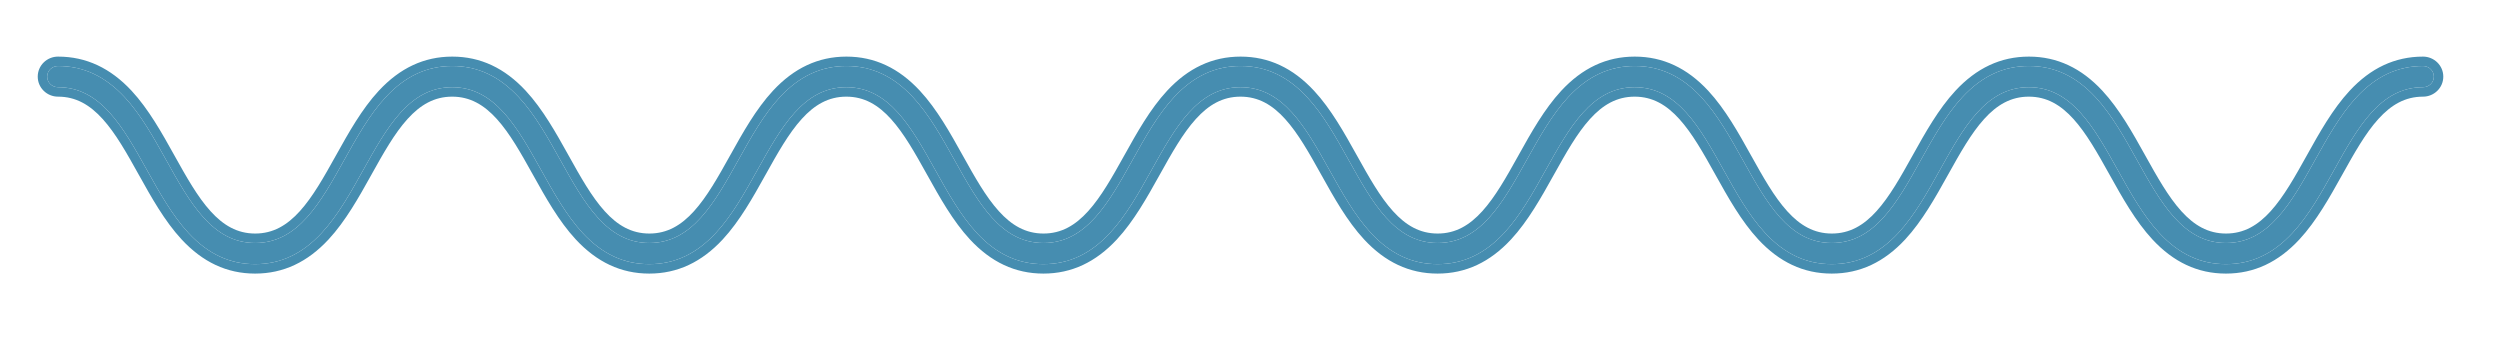
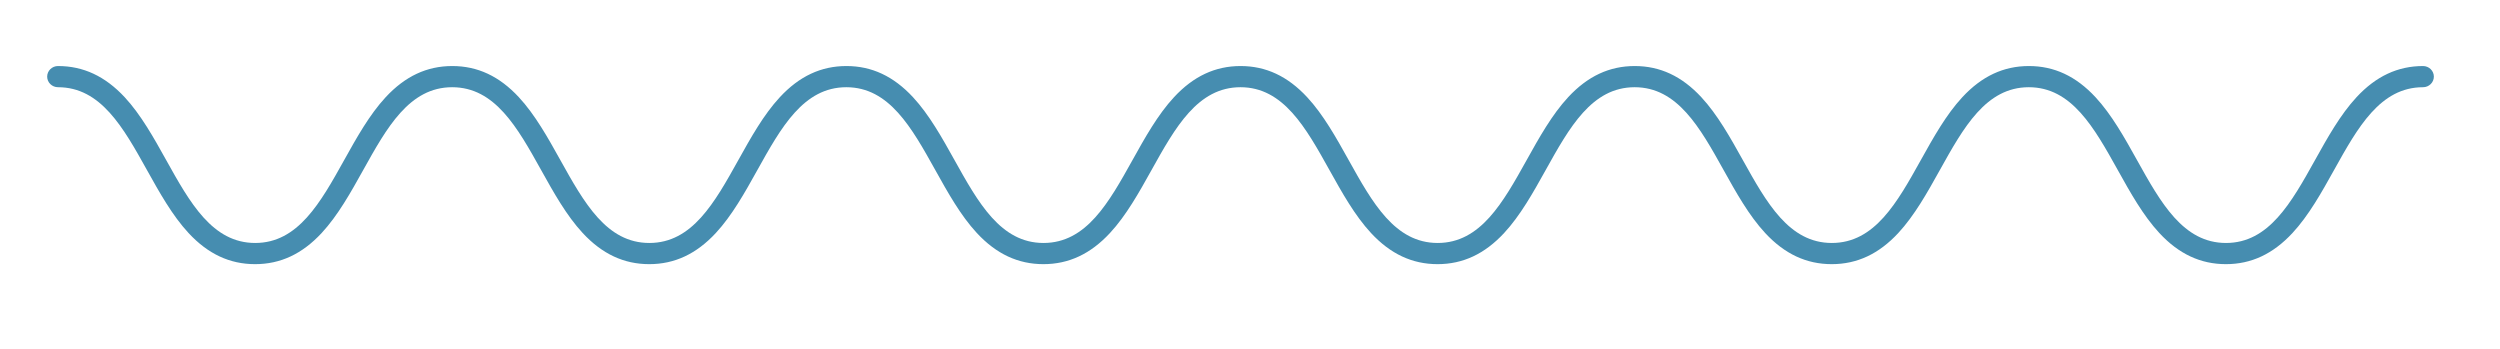
<svg xmlns="http://www.w3.org/2000/svg" width="265" height="37" viewBox="0 0 265 37" fill="none">
  <path d="M256.851 7C254.165 7 251.857 8.079 249.796 10.299C248.072 12.158 246.71 14.601 245.395 16.964C242.877 21.485 240.498 25.755 235.957 25.755C231.417 25.755 229.038 21.485 226.52 16.964C225.205 14.601 223.843 12.158 222.119 10.299C220.058 8.079 217.751 7 215.064 7C212.378 7 210.072 8.079 208.011 10.299C206.287 12.158 204.925 14.601 203.61 16.964C201.092 21.485 198.713 25.755 194.174 25.755C189.635 25.755 187.256 21.485 184.738 16.964C183.422 14.601 182.061 12.158 180.337 10.299C178.276 8.079 175.969 7 173.282 7C170.595 7 168.29 8.079 166.229 10.299C164.505 12.158 163.143 14.601 161.828 16.964C159.31 21.485 156.931 25.755 152.392 25.755C147.852 25.755 145.474 21.485 142.956 16.964C141.64 14.601 140.279 12.158 138.555 10.299C136.494 8.079 134.187 7 131.501 7C128.816 7 126.509 8.079 124.448 10.299C122.724 12.158 121.362 14.601 120.047 16.964C117.529 21.485 115.15 25.755 110.611 25.755C106.072 25.755 103.693 21.485 101.175 16.964C99.859 14.601 98.498 12.158 96.774 10.299C94.713 8.079 92.406 7 89.721 7C87.035 7 84.728 8.079 82.667 10.299C80.943 12.158 79.582 14.601 78.266 16.964C75.748 21.485 73.37 25.755 68.83 25.755C64.291 25.755 61.912 21.485 59.394 16.964C58.079 14.601 56.717 12.158 54.993 10.299C52.932 8.079 50.625 7 47.94 7C45.254 7 42.947 8.079 40.886 10.299C39.162 12.158 37.801 14.601 36.485 16.964C33.967 21.485 31.589 25.755 27.049 25.755C22.51 25.755 20.131 21.485 17.613 16.964C16.298 14.601 14.936 12.158 13.212 10.299C11.142 8.079 8.835 7 6.149 7C5.515 7 5 7.503 5 8.123C5 8.742 5.515 9.245 6.149 9.245C10.689 9.245 13.067 13.515 15.585 18.036C16.901 20.399 18.263 22.843 19.987 24.701C22.047 26.921 24.354 28 27.04 28C29.725 28 32.032 26.921 34.093 24.701C35.817 22.843 37.179 20.399 38.494 18.036C41.012 13.515 43.391 9.245 47.93 9.245C52.47 9.245 54.848 13.515 57.366 18.036C58.682 20.399 60.043 22.843 61.767 24.701C63.828 26.921 66.135 28 68.821 28C71.506 28 73.813 26.921 75.874 24.701C77.598 22.843 78.96 20.399 80.275 18.036C82.793 13.515 85.172 9.245 89.711 9.245C94.251 9.245 96.629 13.515 99.147 18.036C100.463 20.399 101.824 22.843 103.548 24.701C105.609 26.921 107.916 28 110.601 28C113.287 28 115.594 26.921 117.655 24.701C119.379 22.843 120.74 20.399 122.056 18.036C124.574 13.515 126.952 9.245 131.492 9.245C136.031 9.245 138.41 13.515 140.928 18.036C142.243 20.399 143.605 22.843 145.329 24.701C147.39 26.921 149.697 28 152.382 28C155.068 28 157.375 26.921 159.435 24.701C161.16 22.843 162.521 20.399 163.837 18.036C166.355 13.515 168.733 9.245 173.273 9.245C177.812 9.245 180.191 13.515 182.708 18.036C184.024 20.399 185.386 22.843 187.11 24.701C189.171 26.921 191.478 28 194.163 28C196.849 28 199.156 26.921 201.216 24.701C202.94 22.843 204.302 20.399 205.618 18.036C208.136 13.515 210.514 9.245 215.054 9.245C219.593 9.245 221.971 13.515 224.491 18.036C225.806 20.399 227.168 22.843 228.892 24.701C230.953 26.921 233.26 28 235.947 28C238.634 28 240.94 26.921 243.001 24.701C244.725 22.843 246.087 20.399 247.403 18.036C249.92 13.515 252.299 9.245 256.84 9.245C257.474 9.245 257.989 8.742 257.989 8.123C257.989 7.503 257.474 7 256.84 7H256.851Z" fill="#468DB0" />
-   <path fill-rule="evenodd" clip-rule="evenodd" d="M249.063 9.619L249.063 9.619C251.284 7.226 253.844 6.003 256.84 6C256.843 6 256.847 6 256.851 6V6C258.01 6.006 258.989 6.933 258.989 8.123C258.989 9.316 258.004 10.245 256.84 10.245C254.939 10.245 253.459 11.119 252.104 12.616C250.719 14.147 249.551 16.235 248.276 18.523L248.25 18.57C246.955 20.895 245.543 23.431 243.734 25.381L243.734 25.381C241.511 27.776 238.949 29 235.947 29C232.945 29 230.383 27.776 228.159 25.381L228.159 25.381C226.35 23.431 224.938 20.895 223.643 18.57L223.617 18.523C222.342 16.235 221.173 14.148 219.788 12.616C218.434 11.119 216.954 10.245 215.054 10.245C213.153 10.245 211.674 11.119 210.319 12.616C208.934 14.147 207.766 16.235 206.491 18.523L206.465 18.57C205.17 20.895 203.758 23.431 201.949 25.381L201.949 25.381C199.726 27.776 197.164 29 194.163 29C191.163 29 188.6 27.776 186.377 25.381L186.377 25.381C184.568 23.431 183.156 20.895 181.861 18.57L181.835 18.523C180.561 16.235 179.392 14.147 178.007 12.616C176.653 11.119 175.173 10.245 173.273 10.245C171.372 10.245 169.893 11.119 168.538 12.616C167.153 14.147 165.985 16.235 164.711 18.523L164.684 18.57C163.389 20.895 161.978 23.431 160.169 25.381L160.168 25.381C157.945 27.776 155.383 29 152.382 29C149.382 29 146.819 27.776 144.596 25.381L144.596 25.381C142.787 23.431 141.375 20.895 140.08 18.57L140.054 18.523C138.78 16.235 137.611 14.147 136.226 12.616C134.872 11.119 133.392 10.245 131.492 10.245C129.591 10.245 128.112 11.119 126.758 12.616C125.373 14.147 124.204 16.235 122.93 18.523L122.903 18.57C121.609 20.895 120.197 23.431 118.388 25.381L118.388 25.381C116.164 27.776 113.602 29 110.601 29C107.601 29 105.039 27.776 102.815 25.381L102.815 25.381C101.006 23.431 99.594 20.895 98.3 18.57L98.273 18.523C98.273 18.523 98.273 18.523 98.273 18.523C96.999 16.235 95.83 14.147 94.445 12.616C93.091 11.119 91.612 10.245 89.711 10.245C87.811 10.245 86.331 11.119 84.977 12.616C83.592 14.147 82.423 16.235 81.149 18.523L81.122 18.57C79.828 20.895 78.416 23.431 76.607 25.381L76.607 25.381C74.383 27.776 71.821 29 68.821 29C65.82 29 63.258 27.776 61.035 25.381L61.034 25.381C59.225 23.431 57.813 20.895 56.519 18.57L56.492 18.523C56.492 18.523 56.492 18.523 56.492 18.523C55.218 16.235 54.05 14.147 52.665 12.616C51.31 11.119 49.831 10.245 47.93 10.245C46.03 10.245 44.55 11.119 43.196 12.616C41.811 14.147 40.642 16.235 39.368 18.523L39.342 18.57C38.047 20.895 36.635 23.431 34.826 25.381L34.826 25.381C32.603 27.776 30.04 29 27.04 29C24.039 29 21.477 27.776 19.254 25.381L19.253 25.381C17.445 23.431 16.033 20.895 14.738 18.57L14.711 18.523C14.711 18.523 14.711 18.523 14.711 18.523C13.437 16.235 12.269 14.147 10.884 12.616C9.529 11.119 8.05 10.245 6.149 10.245C4.985 10.245 4 9.316 4 8.123C4 6.929 4.985 6 6.149 6C9.15 6 11.712 7.224 13.943 9.617L13.945 9.619C15.754 11.569 17.166 14.104 18.461 16.43L18.487 16.477C18.487 16.477 18.487 16.477 18.487 16.477C19.762 18.765 20.93 20.853 22.315 22.384C23.669 23.881 25.149 24.755 27.049 24.755C28.95 24.755 30.429 23.881 31.784 22.384C33.169 20.853 34.337 18.765 35.611 16.477L35.638 16.43C36.932 14.105 38.344 11.569 40.153 9.619L40.154 9.619C42.377 7.224 44.939 6 47.94 6C50.94 6 53.502 7.224 55.726 9.619L55.726 9.619C57.535 11.569 58.947 14.105 60.242 16.43L60.268 16.477C60.268 16.477 60.268 16.477 60.268 16.477C61.542 18.765 62.711 20.853 64.096 22.384C65.45 23.881 66.93 24.755 68.83 24.755C70.731 24.755 72.21 23.881 73.564 22.384C74.949 20.853 76.118 18.765 77.392 16.477C77.392 16.477 77.392 16.477 77.392 16.477L77.419 16.43C78.713 14.104 80.125 11.569 81.934 9.619L81.934 9.619C84.158 7.224 86.72 6 89.721 6C92.721 6 95.283 7.224 97.507 9.619L97.507 9.619C99.316 11.569 100.728 14.104 102.022 16.43L102.049 16.477C102.049 16.477 102.049 16.477 102.049 16.477C103.323 18.765 104.492 20.853 105.877 22.384C107.231 23.881 108.71 24.755 110.611 24.755C112.511 24.755 113.991 23.881 115.345 22.384C116.73 20.853 117.899 18.765 119.173 16.477L119.2 16.43C120.494 14.104 121.906 11.569 123.715 9.619L123.715 9.619C125.939 7.224 128.501 6 131.501 6C134.502 6 137.064 7.224 139.287 9.619L139.288 9.619C141.097 11.569 142.509 14.105 143.803 16.43L143.83 16.477C145.104 18.765 146.272 20.853 147.657 22.384C149.012 23.881 150.491 24.755 152.392 24.755C154.292 24.755 155.772 23.881 157.126 22.384C158.511 20.853 159.68 18.765 160.954 16.477L160.98 16.43C162.275 14.104 163.687 11.569 165.496 9.619L165.496 9.619C167.719 7.224 170.28 6 173.282 6C176.284 6 178.846 7.224 181.07 9.619L181.07 9.619C182.879 11.569 184.291 14.104 185.585 16.43L185.612 16.477C186.886 18.765 188.055 20.853 189.44 22.384C190.794 23.881 192.273 24.755 194.174 24.755C196.074 24.755 197.554 23.881 198.908 22.384C200.293 20.853 201.462 18.765 202.736 16.477L202.763 16.43C204.057 14.104 205.469 11.569 207.278 9.619L207.278 9.619C209.501 7.224 212.062 6 215.064 6C218.066 6 220.628 7.224 222.852 9.619L222.852 9.619C224.661 11.569 226.073 14.104 227.368 16.43L227.394 16.477C228.668 18.765 229.837 20.853 231.222 22.384C232.576 23.881 234.056 24.755 235.957 24.755C237.859 24.755 239.339 23.881 240.693 22.384C242.078 20.853 243.247 18.765 244.521 16.477L244.547 16.43C245.842 14.104 247.254 11.569 249.063 9.619ZM120.047 16.964C121.362 14.601 122.724 12.158 124.448 10.299C126.509 8.079 128.816 7 131.501 7C134.187 7 136.494 8.079 138.555 10.299C140.279 12.158 141.64 14.601 142.956 16.964C145.474 21.485 147.852 25.755 152.392 25.755C156.931 25.755 159.31 21.485 161.828 16.964C163.143 14.601 164.505 12.158 166.229 10.299C168.29 8.079 170.595 7 173.282 7C175.969 7 178.276 8.079 180.337 10.299C182.061 12.158 183.422 14.601 184.738 16.964C187.256 21.485 189.635 25.755 194.174 25.755C198.713 25.755 201.092 21.485 203.61 16.964C204.925 14.601 206.287 12.158 208.011 10.299C210.072 8.079 212.378 7 215.064 7C217.751 7 220.058 8.079 222.119 10.299C223.843 12.158 225.205 14.601 226.52 16.964C229.038 21.485 231.417 25.755 235.957 25.755C240.498 25.755 242.877 21.485 245.395 16.964C246.71 14.601 248.072 12.158 249.796 10.299C251.854 8.082 254.159 7.003 256.84 7C256.843 7 256.847 7 256.851 7C257.48 7.006 257.989 7.507 257.989 8.123C257.989 8.742 257.474 9.245 256.84 9.245C252.299 9.245 249.921 13.515 247.403 18.036C246.087 20.399 244.725 22.843 243.001 24.701C240.94 26.921 238.634 28 235.947 28C233.26 28 230.953 26.921 228.892 24.701C227.168 22.843 225.806 20.399 224.491 18.036L224.489 18.034C221.971 13.514 219.592 9.245 215.054 9.245C210.514 9.245 208.136 13.515 205.618 18.036C204.302 20.399 202.94 22.843 201.216 24.701C199.156 26.921 196.849 28 194.163 28C191.478 28 189.171 26.921 187.11 24.701C185.386 22.843 184.024 20.399 182.708 18.036C180.191 13.515 177.812 9.245 173.273 9.245C168.733 9.245 166.355 13.515 163.837 18.036C162.521 20.399 161.16 22.843 159.435 24.701C157.375 26.921 155.068 28 152.382 28C149.697 28 147.39 26.921 145.329 24.701C143.605 22.843 142.243 20.399 140.928 18.036C138.41 13.515 136.031 9.245 131.492 9.245C126.952 9.245 124.574 13.515 122.056 18.036C120.74 20.399 119.379 22.843 117.655 24.701C115.594 26.921 113.287 28 110.601 28C107.916 28 105.609 26.921 103.548 24.701C101.824 22.843 100.463 20.399 99.147 18.036C96.629 13.515 94.251 9.245 89.711 9.245C85.172 9.245 82.793 13.515 80.275 18.036C78.96 20.399 77.598 22.843 75.874 24.701C73.813 26.921 71.506 28 68.821 28C66.135 28 63.828 26.921 61.767 24.701C60.043 22.843 58.682 20.399 57.366 18.036C54.848 13.515 52.47 9.245 47.93 9.245C43.391 9.245 41.012 13.515 38.494 18.036C37.179 20.399 35.817 22.843 34.093 24.701C32.032 26.921 29.725 28 27.04 28C24.354 28 22.047 26.921 19.987 24.701C18.263 22.843 16.901 20.399 15.585 18.036C13.067 13.515 10.689 9.245 6.149 9.245C5.515 9.245 5 8.742 5 8.123C5 7.503 5.515 7 6.149 7C8.835 7 11.142 8.079 13.212 10.299C14.936 12.158 16.298 14.601 17.613 16.964C20.131 21.485 22.51 25.755 27.049 25.755C31.589 25.755 33.967 21.485 36.485 16.964C37.801 14.601 39.162 12.158 40.886 10.299C42.947 8.079 45.254 7 47.94 7C50.625 7 52.932 8.079 54.993 10.299C56.717 12.158 58.079 14.601 59.394 16.964C61.912 21.485 64.291 25.755 68.83 25.755C73.37 25.755 75.748 21.485 78.266 16.964C79.582 14.601 80.943 12.158 82.667 10.299C84.728 8.079 87.035 7 89.721 7C92.406 7 94.713 8.079 96.774 10.299C98.498 12.158 99.859 14.601 101.175 16.964C103.693 21.485 106.072 25.755 110.611 25.755C115.15 25.755 117.529 21.485 120.047 16.964Z" fill="#468DB0" />
</svg>